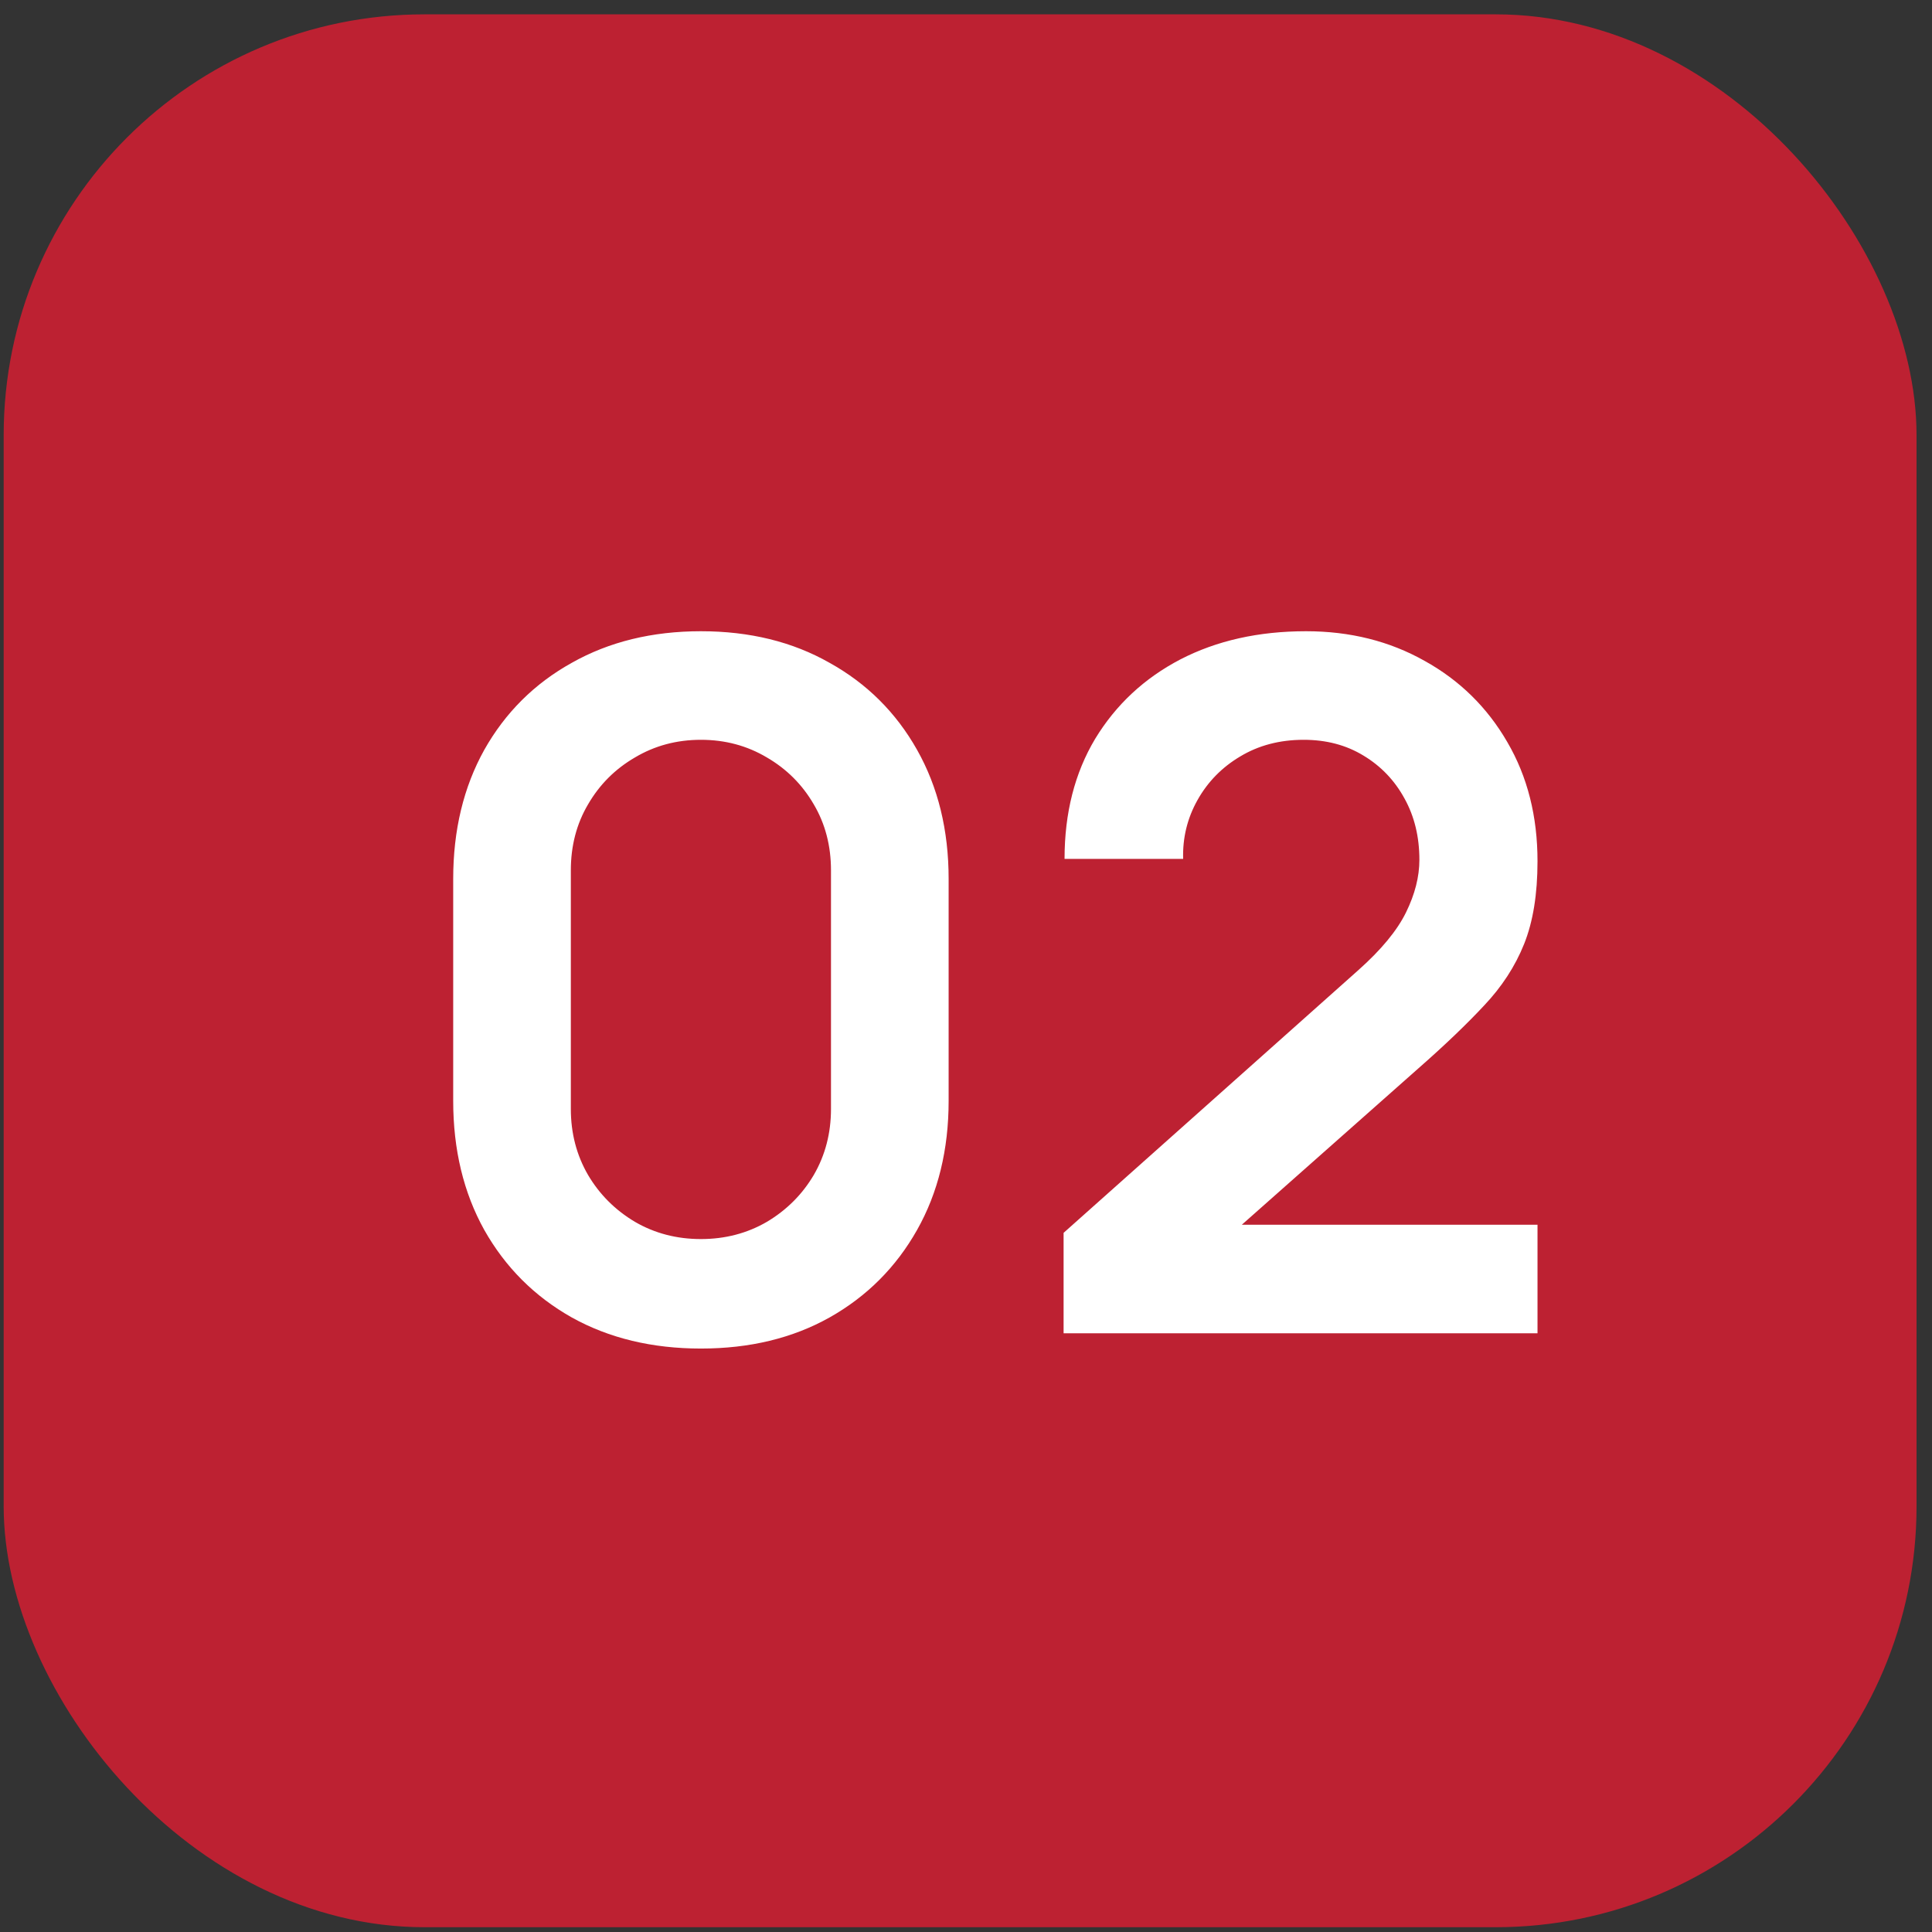
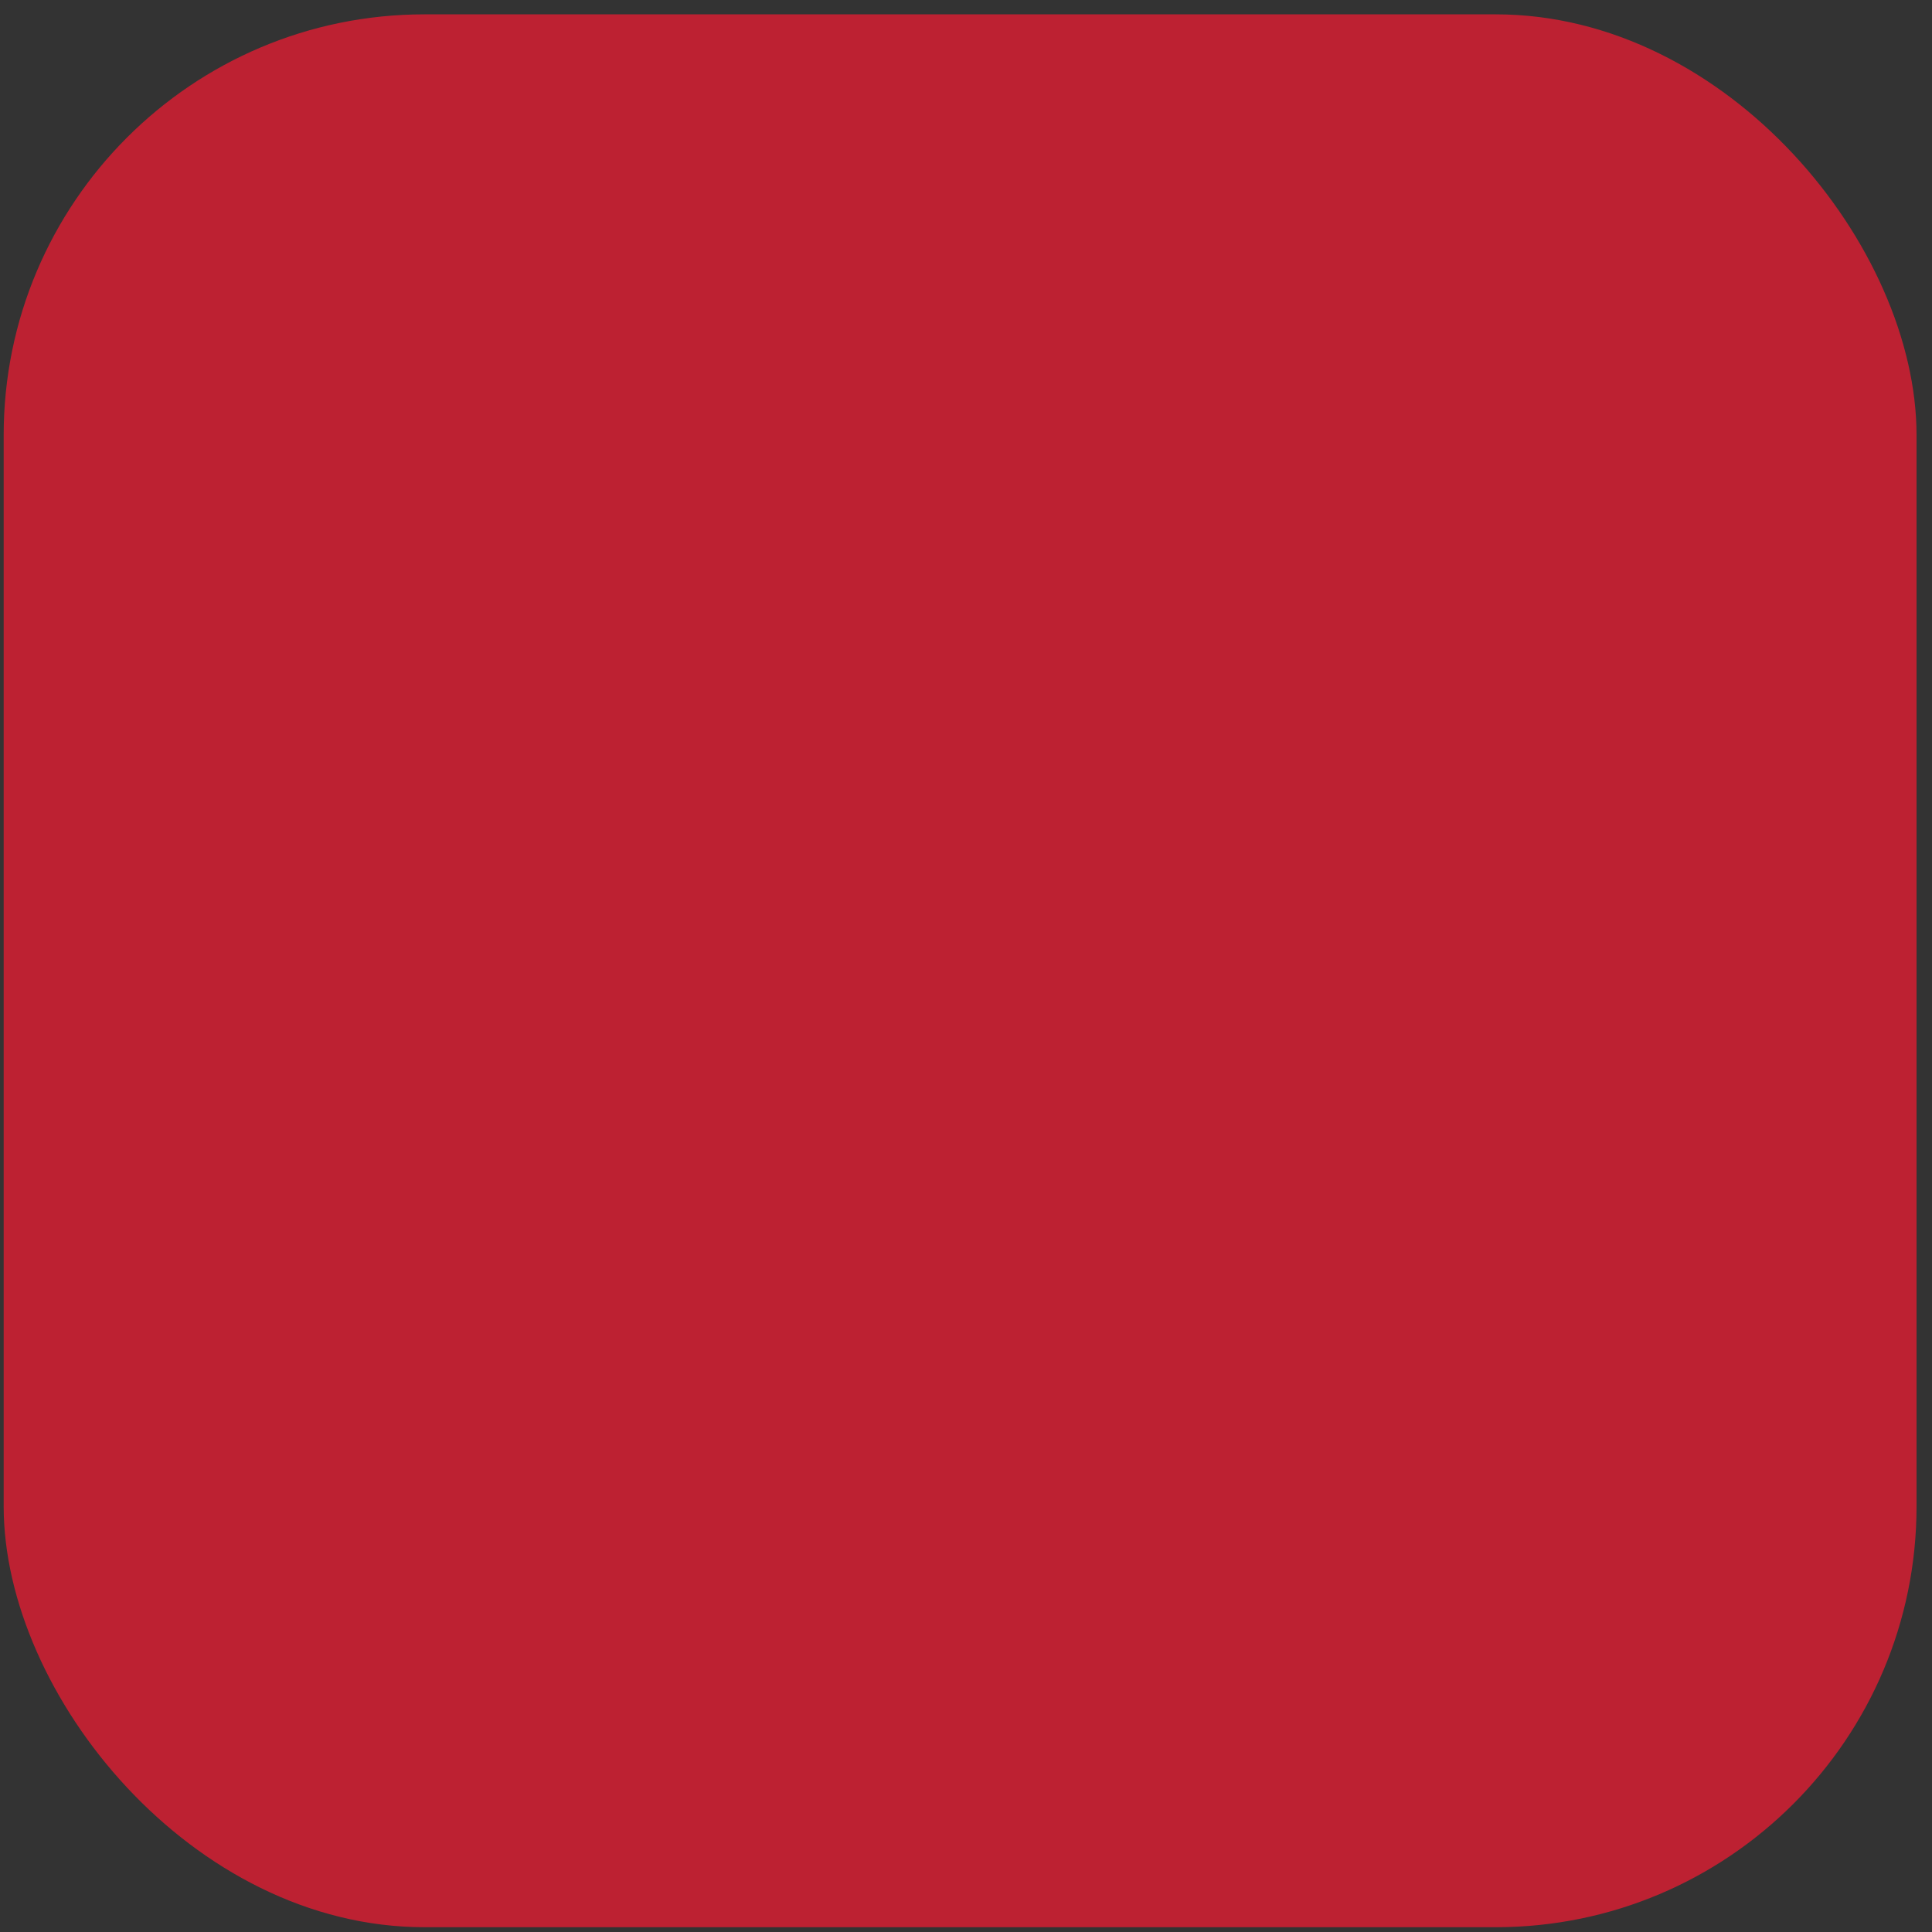
<svg xmlns="http://www.w3.org/2000/svg" width="101" height="101" viewBox="0 0 101 101" fill="none">
  <rect x="0" y="0" width="101" height="101" fill="#333333" stroke="none" />
  <rect x="0.192" y="0.75" width="100" height="100" rx="22" fill="#BD2132" />
-   <path d="M36.642 70.499C34.092 70.499 31.842 69.958 29.892 68.874C27.942 67.775 26.417 66.249 25.317 64.299C24.233 62.349 23.692 60.099 23.692 57.55V45.95C23.692 43.4 24.233 41.15 25.317 39.2C26.417 37.249 27.942 35.733 29.892 34.65C31.842 33.55 34.092 32.999 36.642 32.999C39.192 32.999 41.433 33.55 43.367 34.65C45.317 35.733 46.842 37.249 47.942 39.2C49.042 41.15 49.592 43.4 49.592 45.95V57.55C49.592 60.099 49.042 62.349 47.942 64.299C46.842 66.249 45.317 67.775 43.367 68.874C41.433 69.958 39.192 70.499 36.642 70.499ZM36.642 64.775C37.908 64.775 39.058 64.475 40.092 63.874C41.125 63.258 41.942 62.441 42.542 61.425C43.142 60.391 43.442 59.241 43.442 57.974V45.499C43.442 44.216 43.142 43.066 42.542 42.05C41.942 41.016 41.125 40.2 40.092 39.599C39.058 38.983 37.908 38.675 36.642 38.675C35.375 38.675 34.225 38.983 33.192 39.599C32.158 40.2 31.342 41.016 30.742 42.05C30.142 43.066 29.842 44.216 29.842 45.499V57.974C29.842 59.241 30.142 60.391 30.742 61.425C31.342 62.441 32.158 63.258 33.192 63.874C34.225 64.475 35.375 64.775 36.642 64.775ZM55.602 69.7V64.45L71.002 50.724C72.202 49.658 73.035 48.65 73.502 47.7C73.969 46.749 74.202 45.833 74.202 44.95C74.202 43.749 73.944 42.683 73.427 41.749C72.91 40.8 72.194 40.05 71.277 39.499C70.377 38.95 69.335 38.675 68.152 38.675C66.902 38.675 65.793 38.966 64.827 39.55C63.877 40.116 63.135 40.874 62.602 41.825C62.069 42.775 61.819 43.8 61.852 44.9H55.652C55.652 42.499 56.185 40.408 57.252 38.624C58.335 36.841 59.819 35.458 61.702 34.474C63.602 33.491 65.793 32.999 68.277 32.999C70.577 32.999 72.644 33.516 74.477 34.55C76.31 35.566 77.752 36.983 78.802 38.8C79.852 40.599 80.377 42.675 80.377 45.025C80.377 46.741 80.144 48.183 79.677 49.349C79.21 50.516 78.51 51.591 77.577 52.575C76.66 53.558 75.519 54.65 74.152 55.849L63.227 65.525L62.677 64.025H80.377V69.7H55.602Z" fill="white" />
</svg>